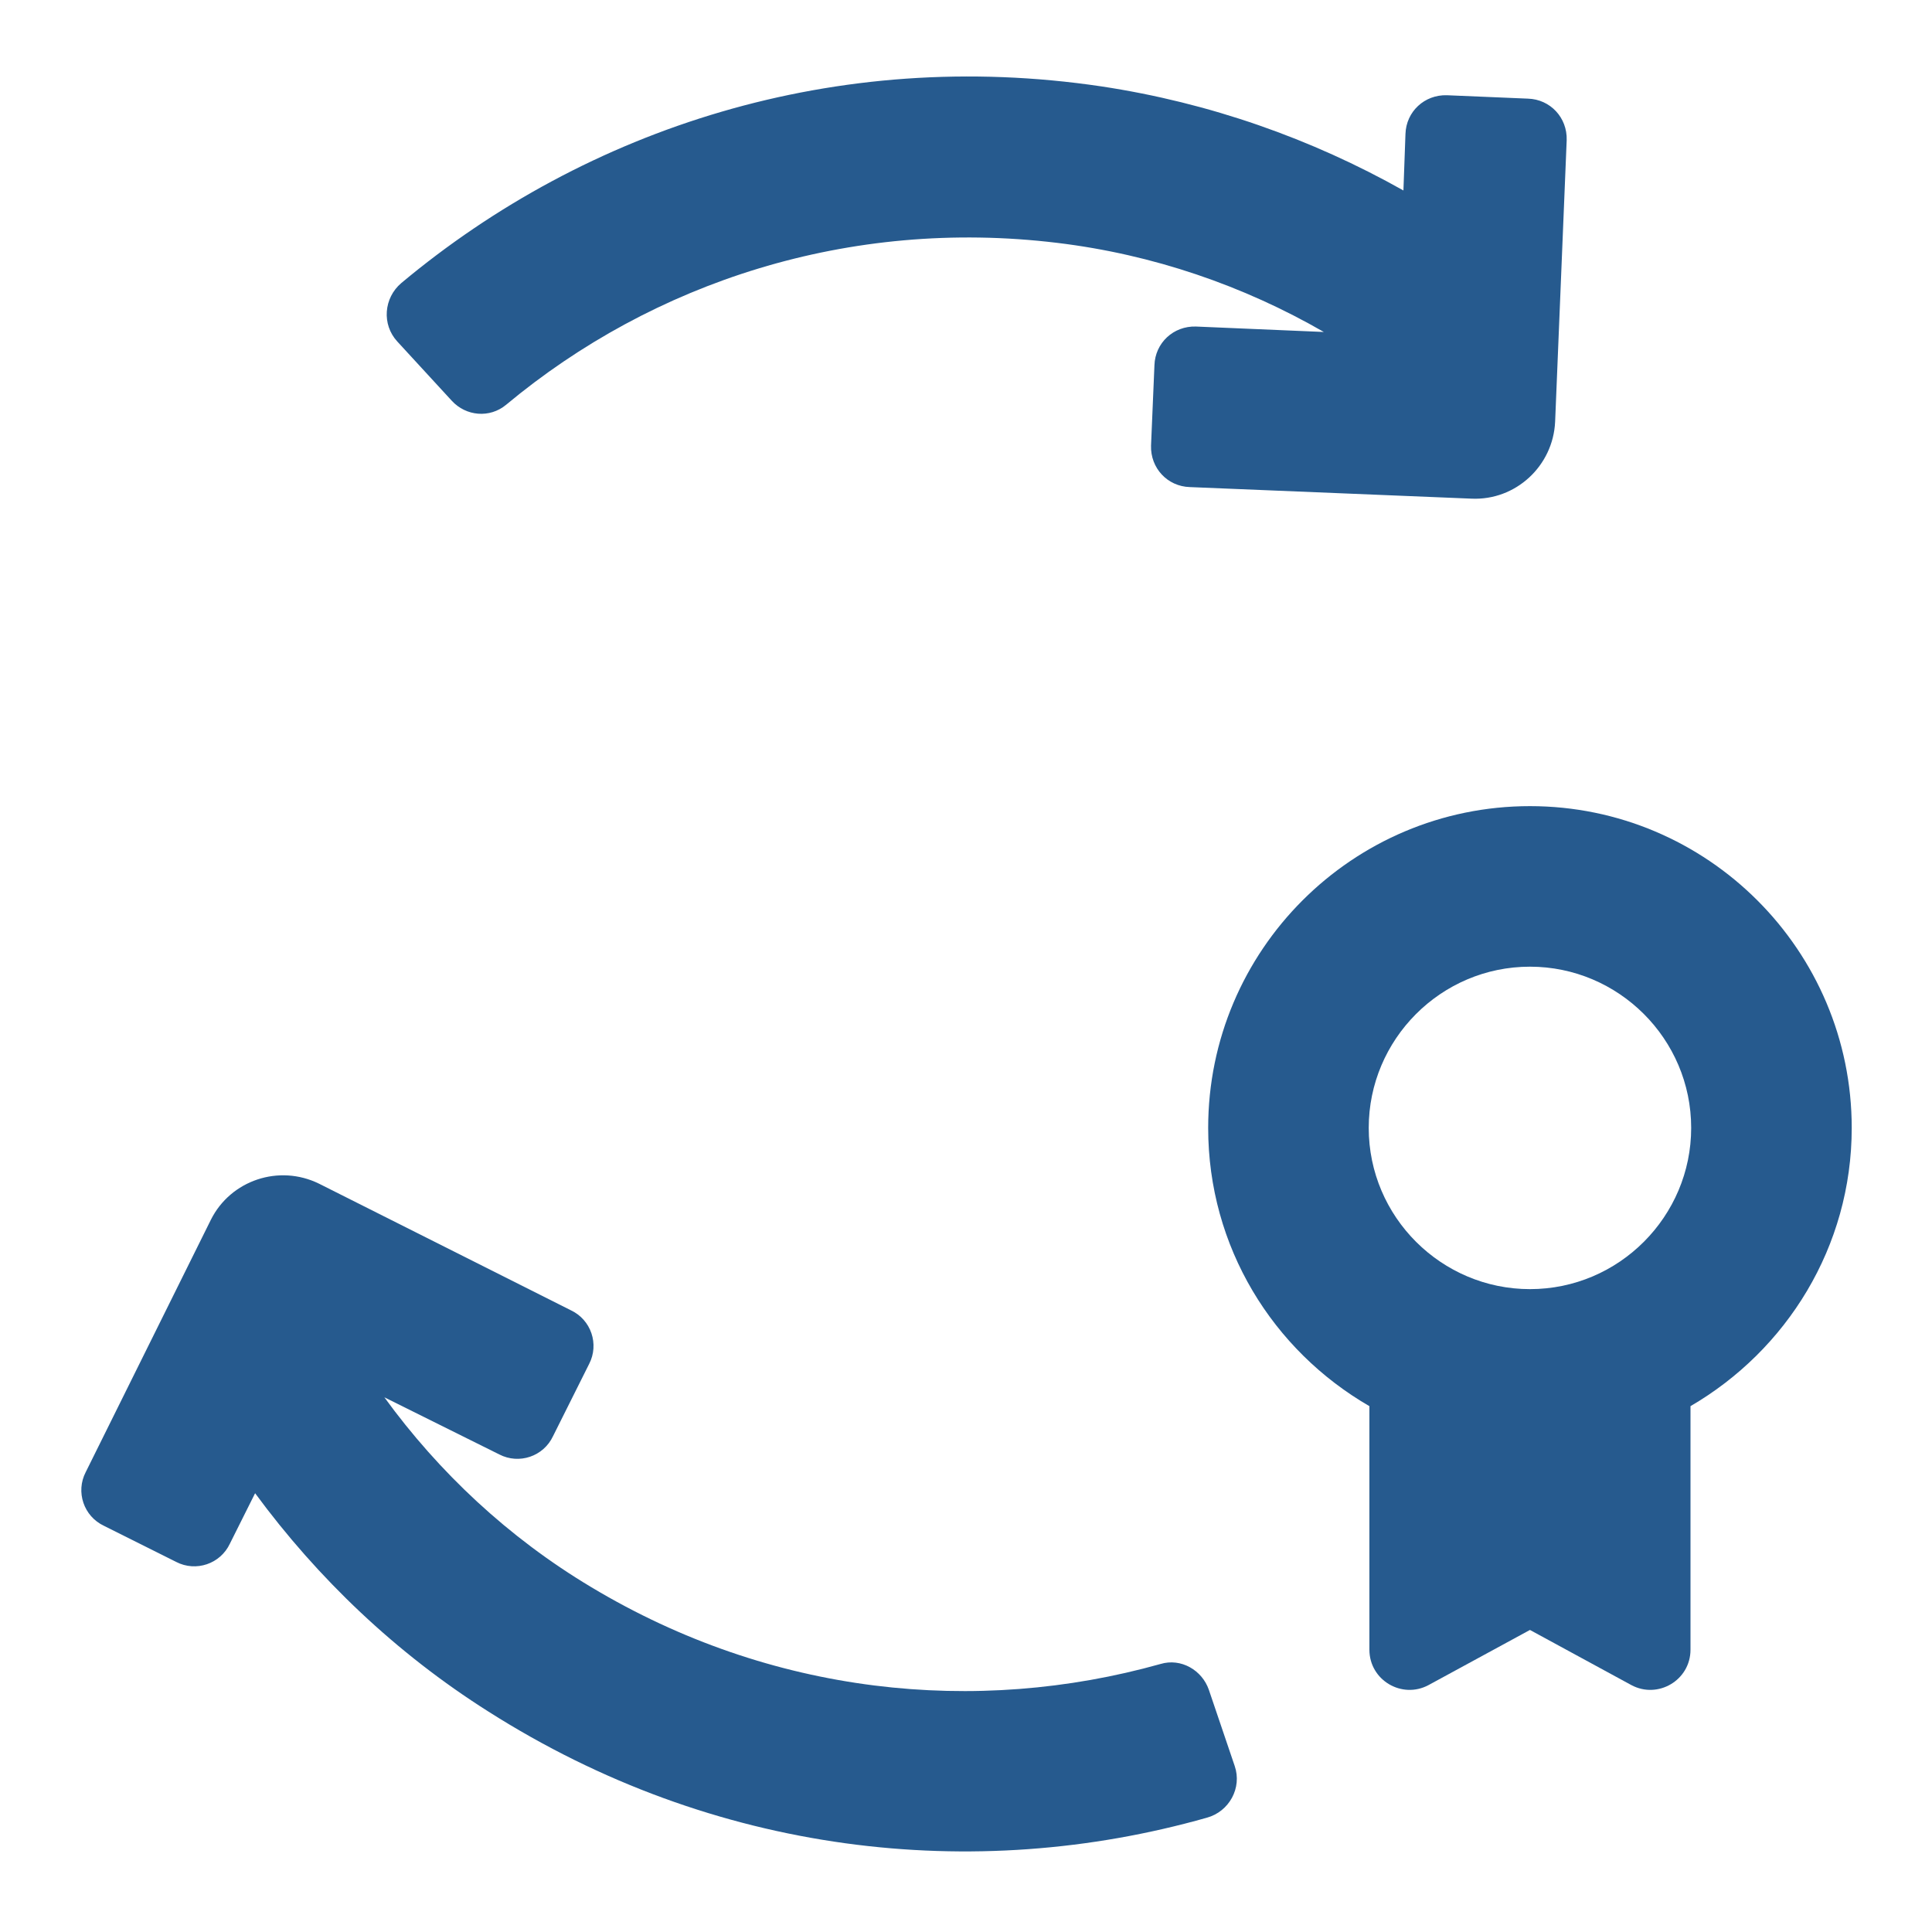
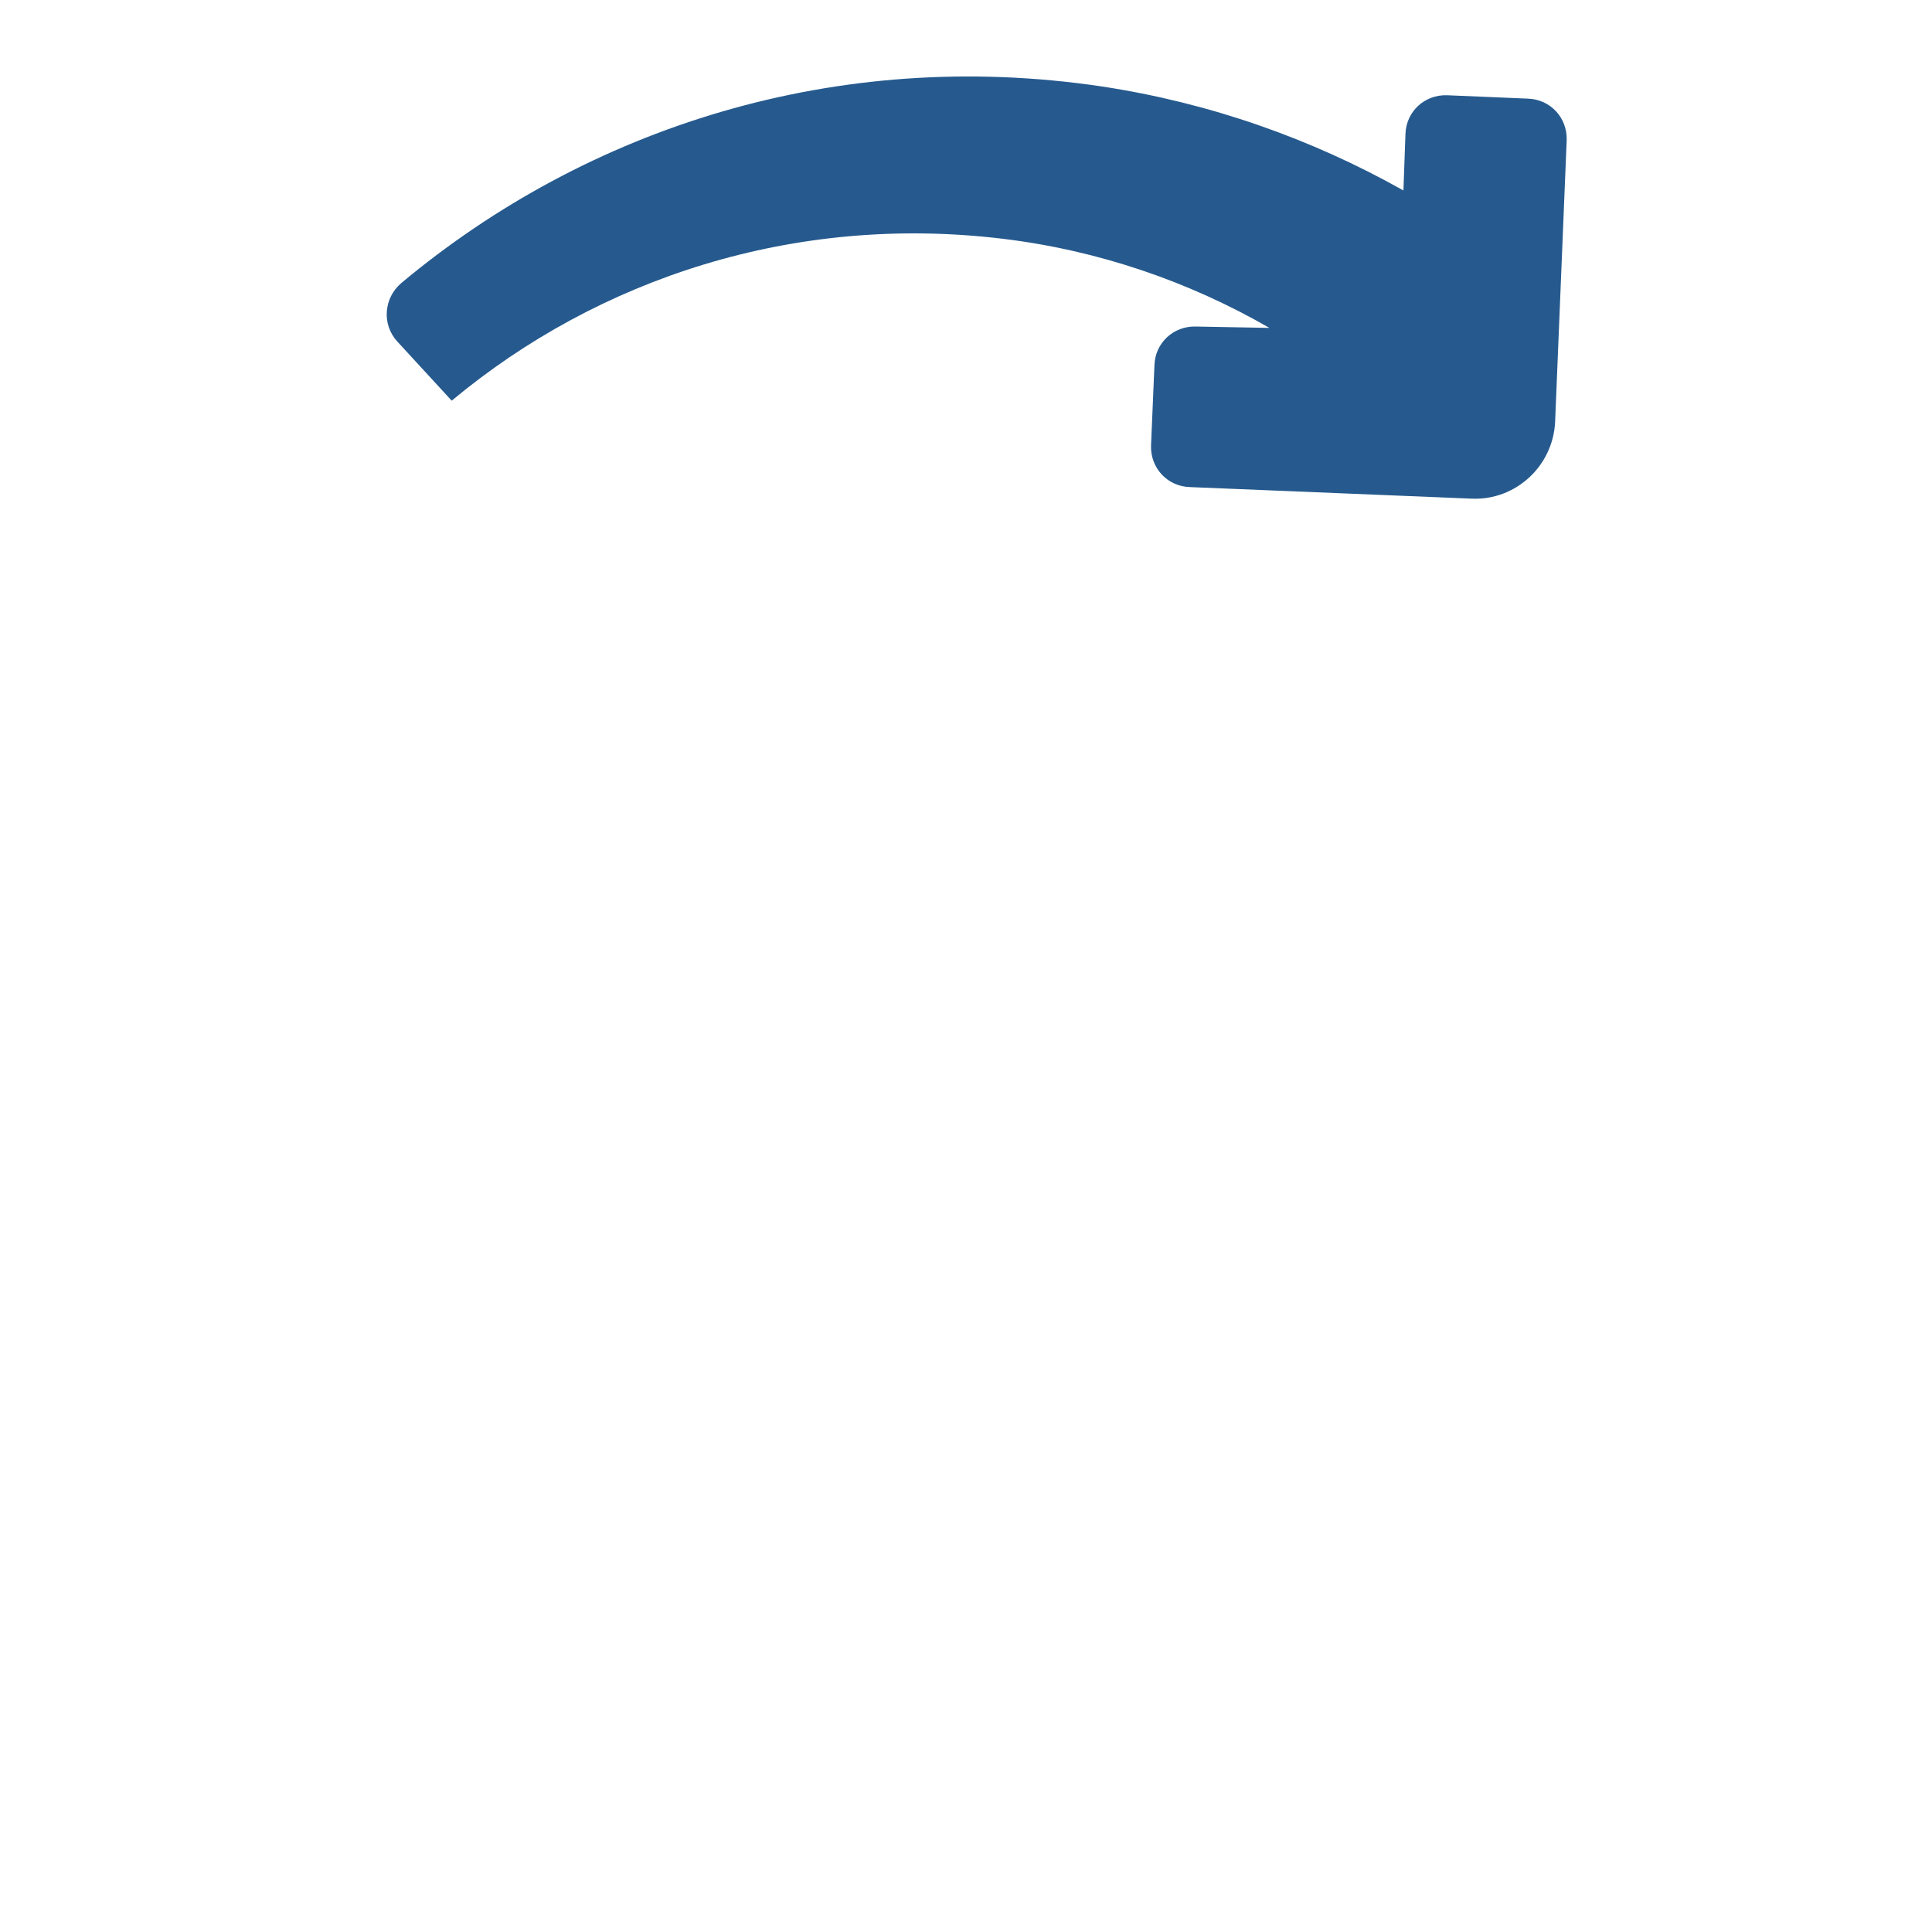
<svg xmlns="http://www.w3.org/2000/svg" version="1.1" id="Слой_1" x="0px" y="0px" viewBox="0 0 284 284" style="enable-background:new 0 0 284 284;" xml:space="preserve">
  <style type="text/css">
	.st0{fill:#265A8E;}
</style>
  <g>
    <g>
-       <path class="st0" d="M272.2,165.8c0-26.1-21.2-47.3-47.3-47.3s-47.3,21.2-47.3,47.3c0,17.5,9.5,32.7,23.7,40.9v35.8    c0,4.5,4.8,7.3,8.7,5.2l14.9-8.1l14.9,8.1c3.9,2.1,8.7-0.7,8.7-5.2v-35.8C262.6,198.5,272.2,183.3,272.2,165.8z M224.9,142.1    c13,0,23.7,10.6,23.7,23.7c0,13-10.6,23.7-23.7,23.7c-13,0-23.7-10.6-23.7-23.7C201.2,152.8,211.8,142.1,224.9,142.1z" />
-     </g>
-     <path class="st0" d="M177.7,248.4c-1-2.9-4.1-4.7-7.1-3.8c-27.1,7.6-57.2,4.6-83.7-11.3c-12.2-7.3-22.4-16.9-30.4-27.9l16.9,8.4   c2.9,1.5,6.5,0.3,7.9-2.7l5.3-10.6c1.5-2.9,0.3-6.5-2.7-7.9L46.9,174c-5.9-2.9-13-0.5-15.9,5.3l-18.4,37.1   c-1.5,2.9-0.3,6.5,2.7,7.9l10.6,5.3c2.9,1.5,6.5,0.3,7.9-2.7l3.7-7.4c9.2,12.5,20.7,23.5,34.3,32.1c33.2,21.1,71.4,25.3,105.6,15.6   c3.3-0.9,5.2-4.4,4.1-7.6L177.7,248.4z" />
-     <path class="st0" d="M66.4,58.9c2.1,2.3,5.6,2.6,8,0.6c21.6-18,50.4-27.5,81-23.8c14.1,1.7,27.4,6.3,39.2,13.1L175.8,48   c-3.3-0.1-6,2.4-6.1,5.7l-0.5,11.8c-0.1,3.3,2.4,6,5.7,6.1l41.4,1.7c6.5,0.3,12-4.8,12.3-11.3l1.7-41.4c0.1-3.3-2.4-6-5.7-6.1   L212.7,14c-3.3-0.1-6,2.4-6.1,5.7l-0.3,8.3c-13.5-7.6-28.5-12.9-44.4-15.3C122.9,6.9,86.3,18.8,59,41.6c-2.6,2.2-2.9,6.1-0.6,8.6   L66.4,58.9z" />
+       </g>
+     <path class="st0" d="M66.4,58.9c21.6-18,50.4-27.5,81-23.8c14.1,1.7,27.4,6.3,39.2,13.1L175.8,48   c-3.3-0.1-6,2.4-6.1,5.7l-0.5,11.8c-0.1,3.3,2.4,6,5.7,6.1l41.4,1.7c6.5,0.3,12-4.8,12.3-11.3l1.7-41.4c0.1-3.3-2.4-6-5.7-6.1   L212.7,14c-3.3-0.1-6,2.4-6.1,5.7l-0.3,8.3c-13.5-7.6-28.5-12.9-44.4-15.3C122.9,6.9,86.3,18.8,59,41.6c-2.6,2.2-2.9,6.1-0.6,8.6   L66.4,58.9z" />
  </g>
</svg>